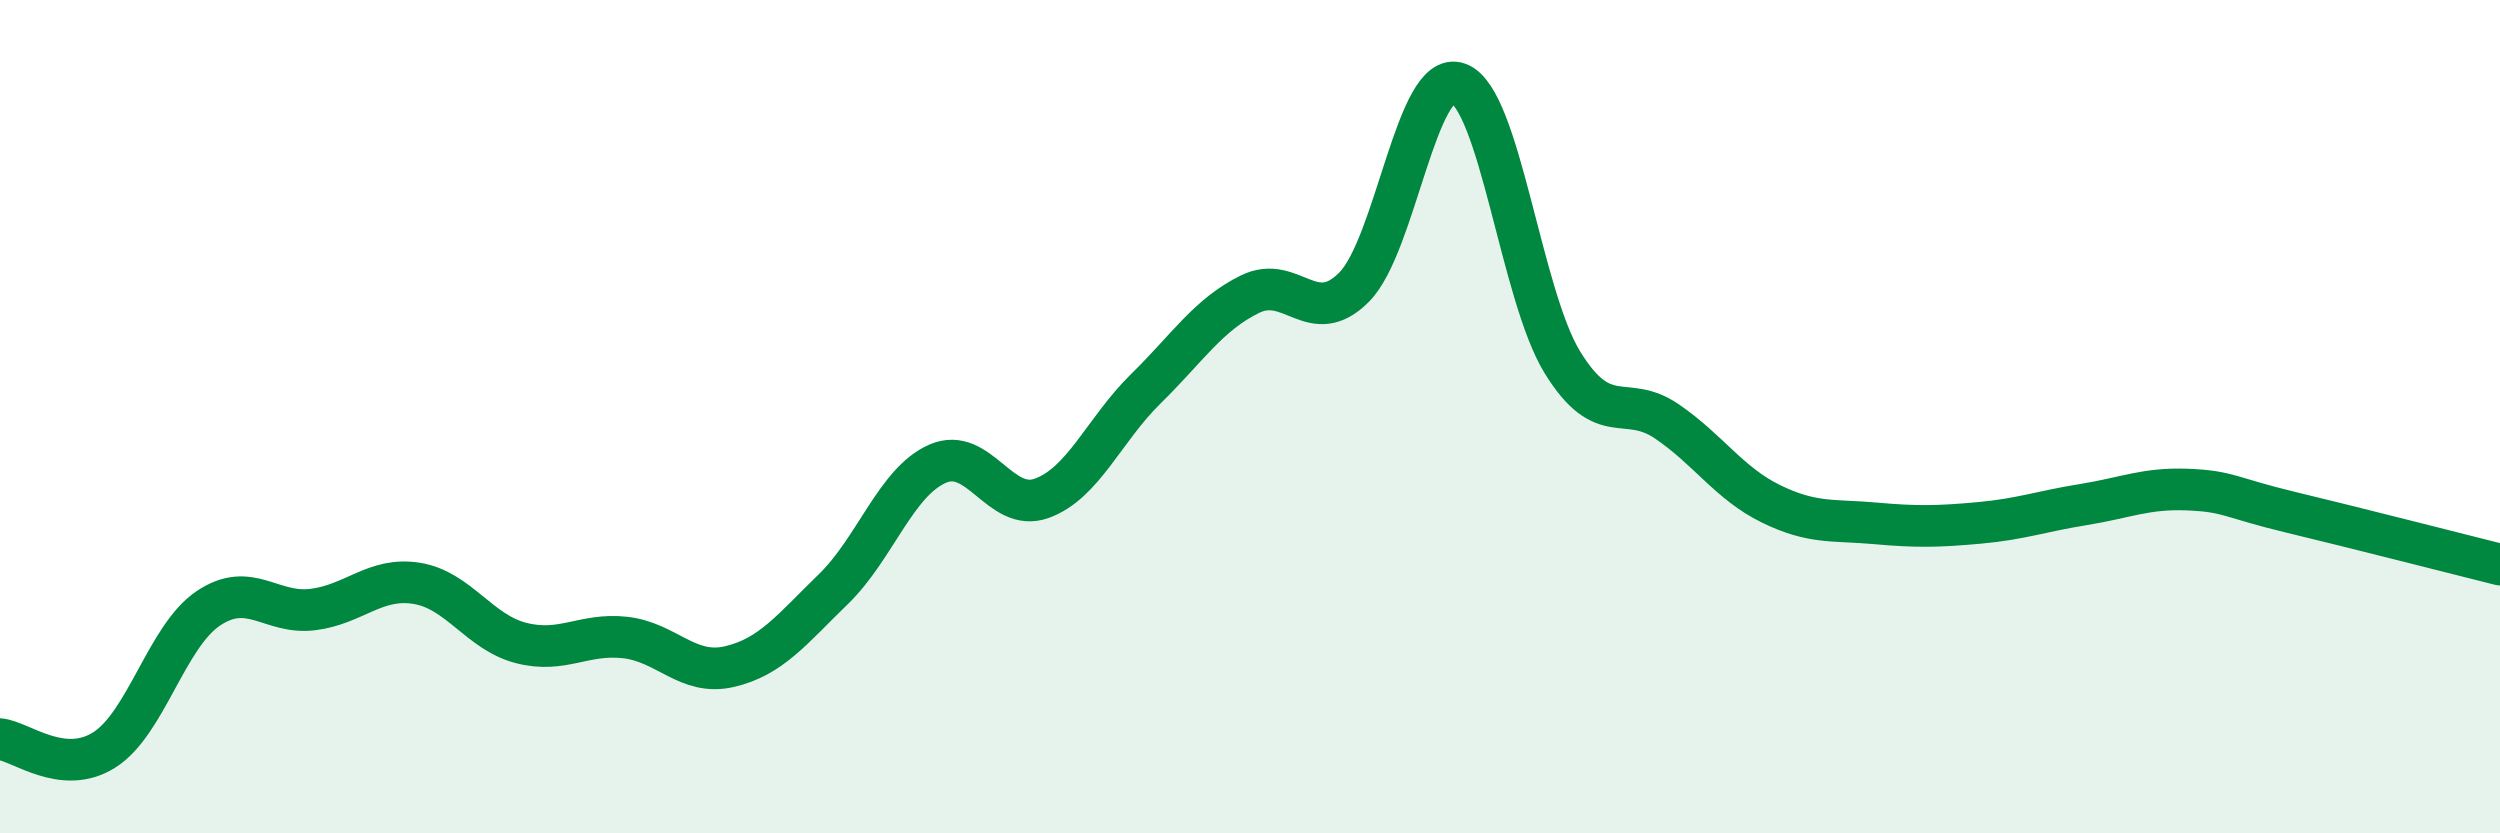
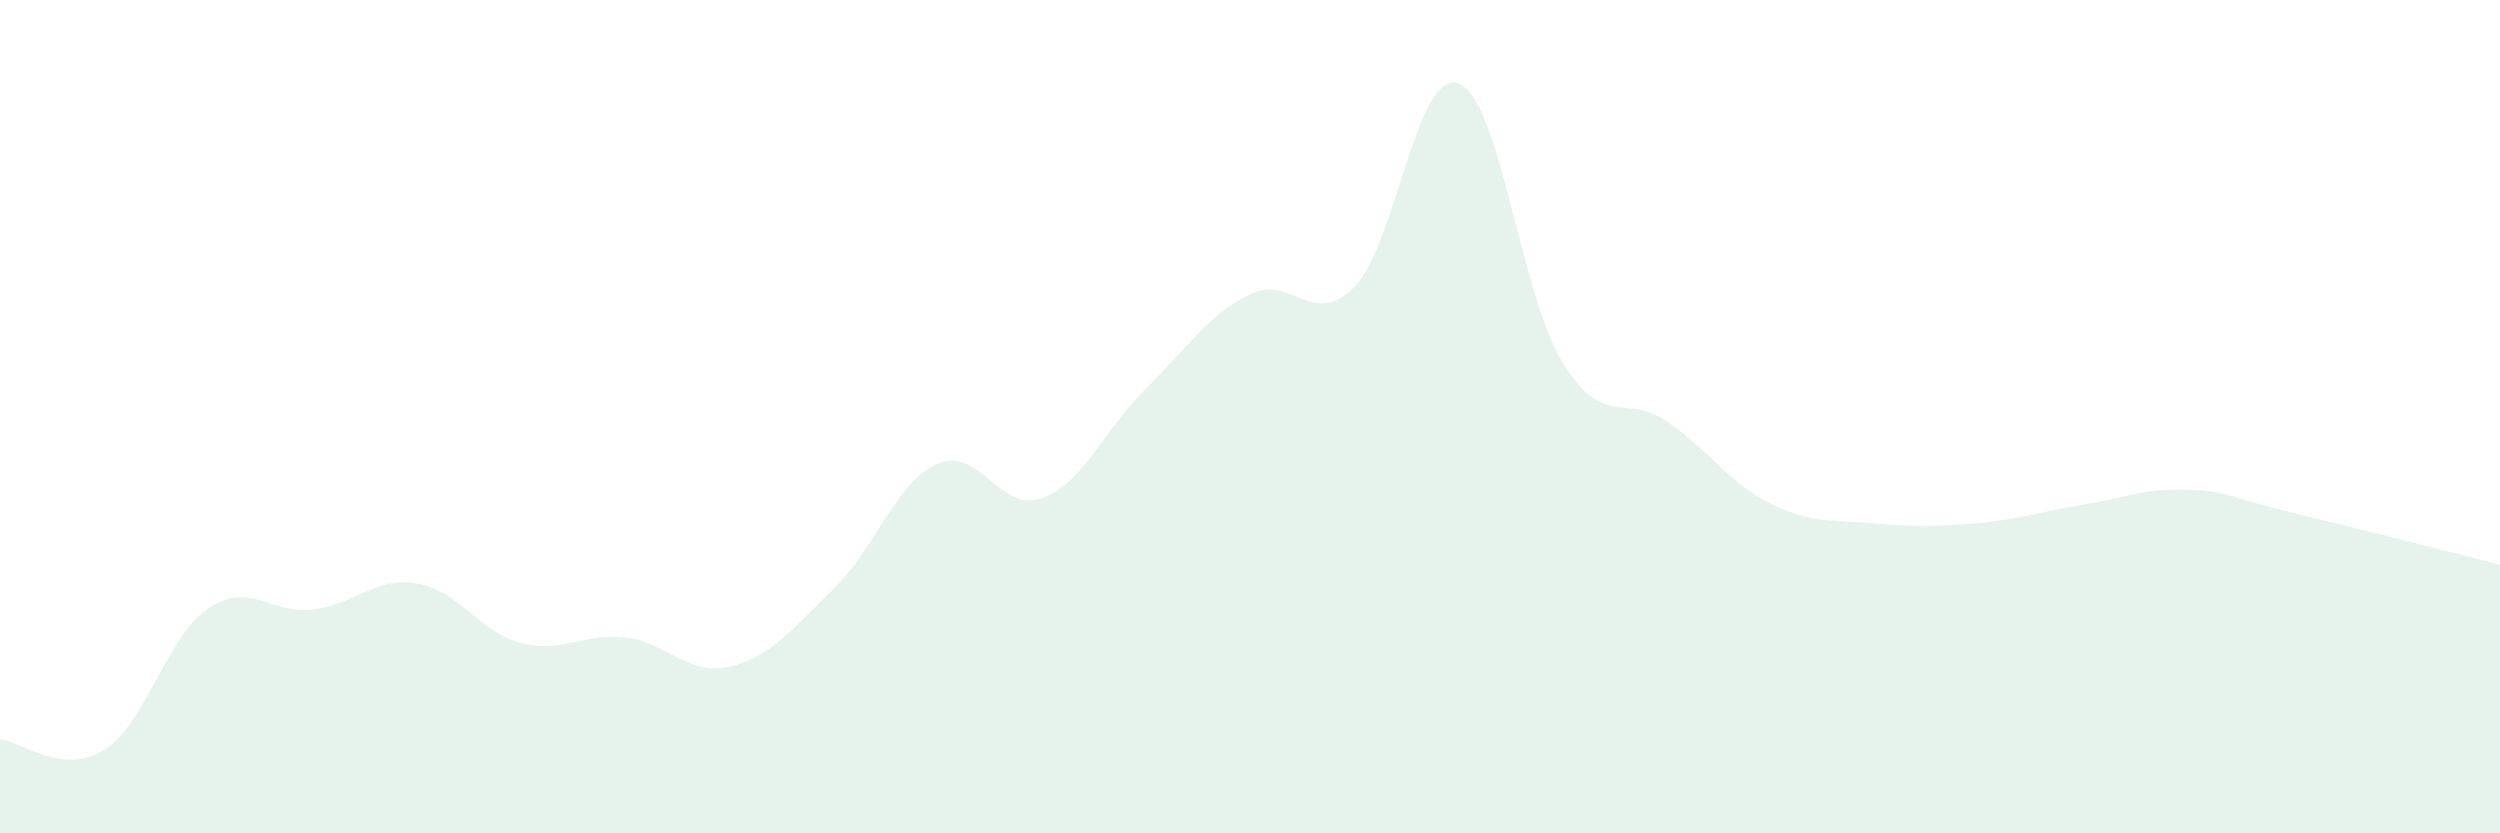
<svg xmlns="http://www.w3.org/2000/svg" width="60" height="20" viewBox="0 0 60 20">
  <path d="M 0,17.74 C 0.5,17.79 1.5,18.63 2.5,18 C 3.5,17.37 4,15.27 5,14.6 C 6,13.93 6.5,14.75 7.5,14.63 C 8.5,14.51 9,13.84 10,14 C 11,14.16 11.5,15.17 12.5,15.43 C 13.5,15.69 14,15.19 15,15.3 C 16,15.41 16.5,16.23 17.5,16 C 18.5,15.77 19,15.11 20,14.14 C 21,13.17 21.5,11.57 22.5,11.13 C 23.5,10.69 24,12.32 25,11.96 C 26,11.6 26.5,10.31 27.5,9.33 C 28.5,8.35 29,7.55 30,7.06 C 31,6.57 31.5,7.9 32.5,6.89 C 33.5,5.88 34,1.64 35,2 C 36,2.36 36.5,7.08 37.5,8.7 C 38.5,10.32 39,9.43 40,10.11 C 41,10.79 41.5,11.6 42.5,12.09 C 43.5,12.58 44,12.47 45,12.56 C 46,12.65 46.5,12.64 47.5,12.55 C 48.5,12.46 49,12.27 50,12.11 C 51,11.95 51.5,11.71 52.5,11.75 C 53.5,11.79 53.5,11.94 55,12.3 C 56.5,12.66 59,13.3 60,13.55L60 20L0 20Z" fill="#008740" opacity="0.1" stroke-linecap="round" stroke-linejoin="round" />
-   <path d="M 0,17.74 C 0.5,17.79 1.5,18.63 2.5,18 C 3.5,17.37 4,15.27 5,14.6 C 6,13.93 6.5,14.75 7.5,14.63 C 8.5,14.51 9,13.84 10,14 C 11,14.16 11.5,15.17 12.5,15.43 C 13.5,15.69 14,15.19 15,15.3 C 16,15.41 16.5,16.23 17.5,16 C 18.5,15.77 19,15.11 20,14.14 C 21,13.17 21.5,11.57 22.5,11.13 C 23.5,10.69 24,12.32 25,11.96 C 26,11.6 26.5,10.31 27.5,9.33 C 28.5,8.35 29,7.55 30,7.06 C 31,6.57 31.5,7.9 32.5,6.89 C 33.5,5.88 34,1.64 35,2 C 36,2.36 36.5,7.08 37.5,8.7 C 38.5,10.32 39,9.43 40,10.11 C 41,10.79 41.5,11.6 42.5,12.09 C 43.5,12.58 44,12.47 45,12.56 C 46,12.65 46.5,12.64 47.5,12.55 C 48.5,12.46 49,12.27 50,12.11 C 51,11.95 51.5,11.71 52.5,11.75 C 53.5,11.79 53.5,11.94 55,12.3 C 56.5,12.66 59,13.3 60,13.55" stroke="#008740" stroke-width="1" fill="none" stroke-linecap="round" stroke-linejoin="round" />
</svg>